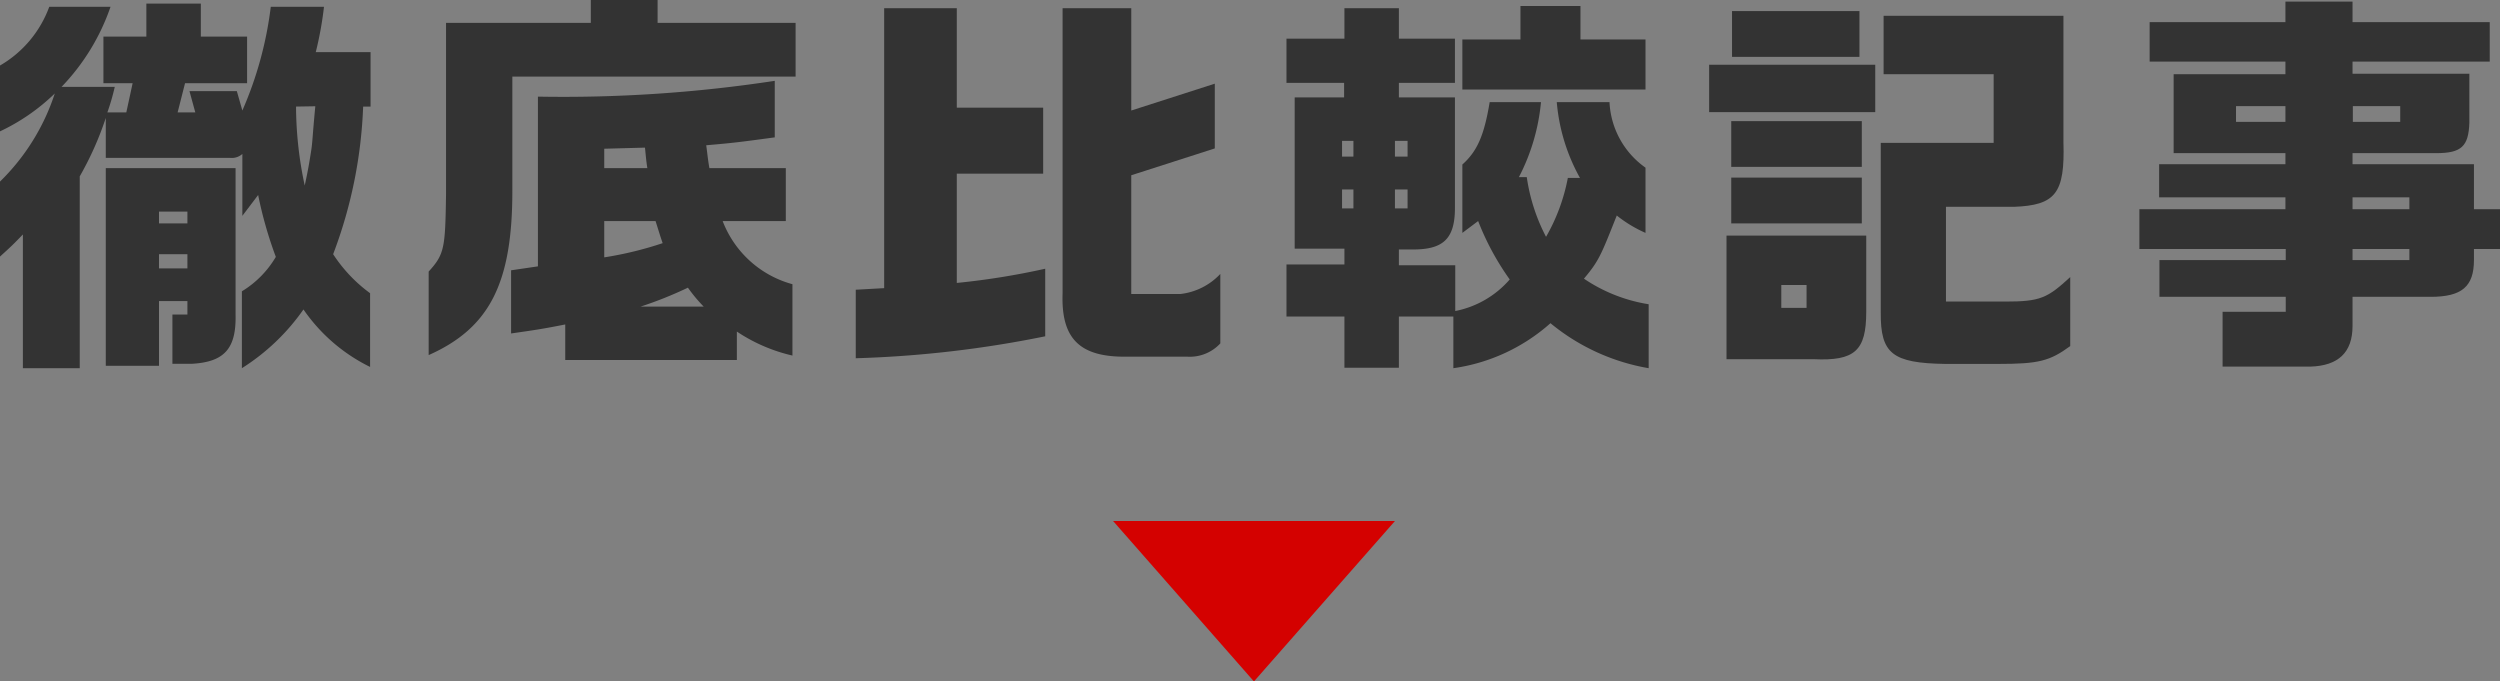
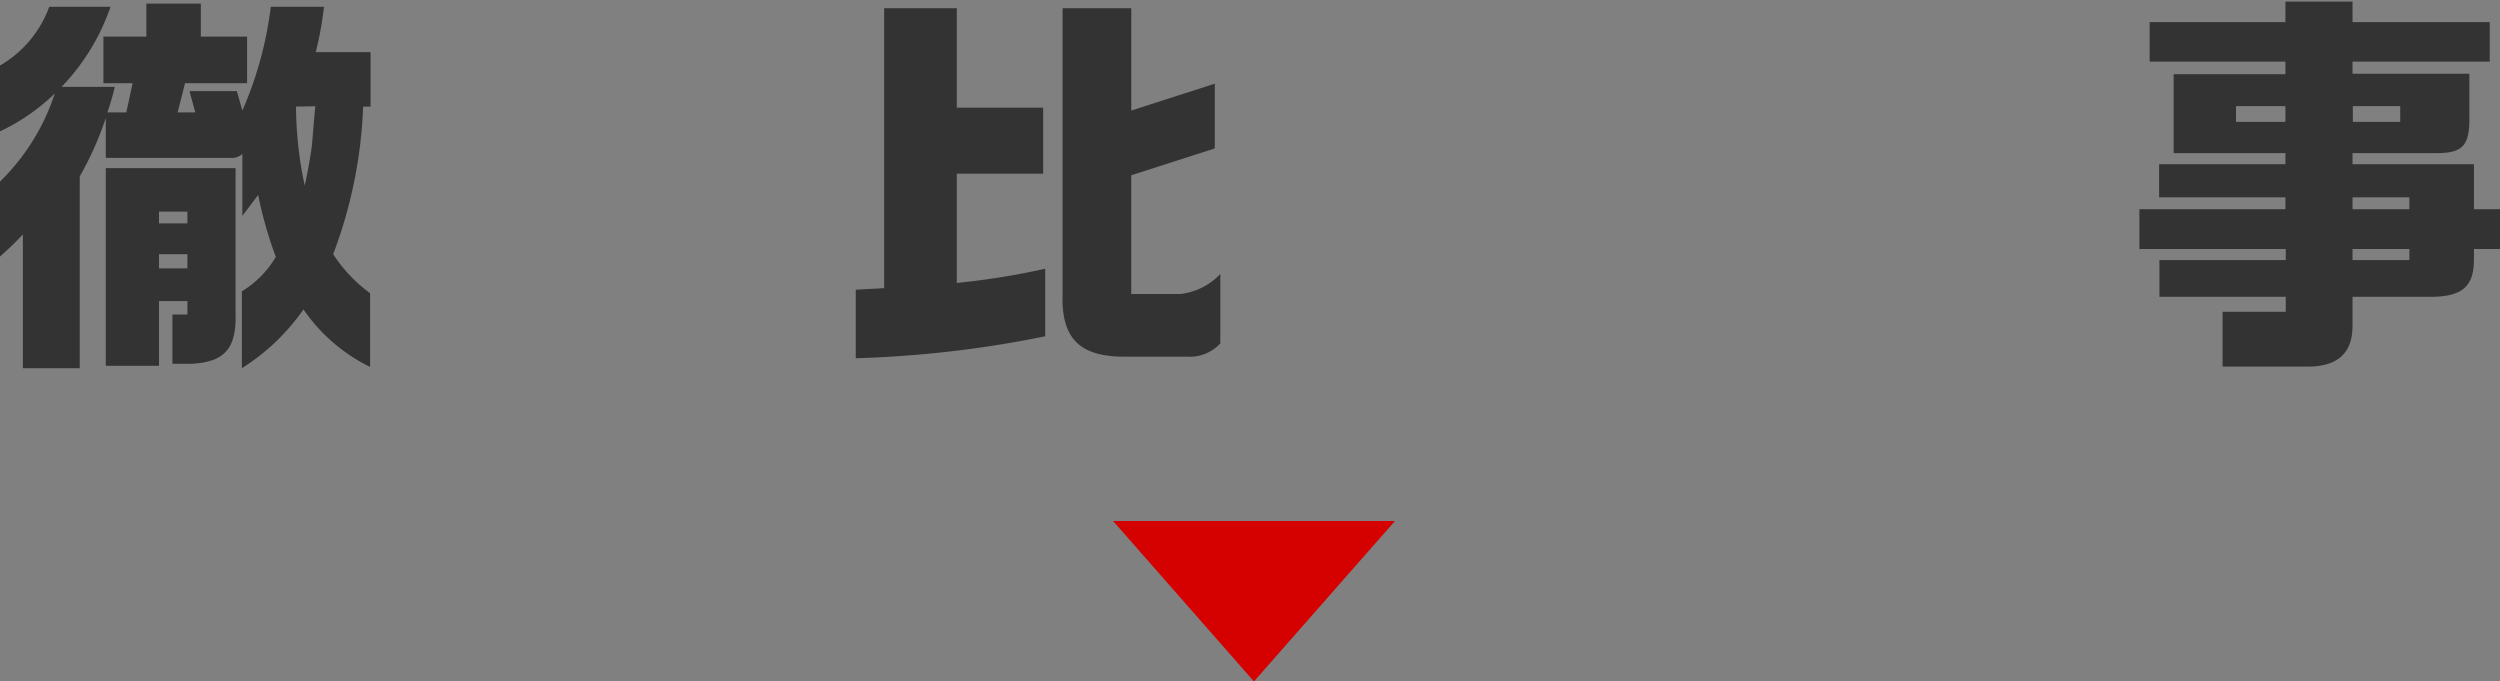
<svg xmlns="http://www.w3.org/2000/svg" width="158.34" height="43.16" viewBox="0 0 158.34 43.16">
  <rect x="0" y="0" width="158.34" height="43.16" fill="#808080" stroke="none" />
  <defs>
    <style>
      .a, .g {
        stroke: #000;
      }

      .a, .g, .i {
        stroke-miterlimit: 10;
        stroke-width: 5px;
      }

      .b {
        isolation: isolate;
      }

      .c {
        fill: #333;
      }

      .d {
        fill: #d40100;
      }

      .e {
        mix-blend-mode: multiply;
        opacity: 0.15;
      }

      .f {
        clip-path: url(#a);
      }

      .g, .i {
        fill: none;
      }

      .h {
        fill: #e1f0f3;
      }

      .i {
        stroke: #fff;
      }
    </style>
    <clipPath id="a">
      <rect class="a" x="-98.06" y="90.75" width="971" height="255" rx="3.64" />
    </clipPath>
  </defs>
  <g class="b">
    <g>
      <g>
        <path class="c" d="M0,4.15A7.12,7.12,0,0,0,3.12.43H7A13.73,13.73,0,0,1,3.9,5.5H7.27A14.49,14.49,0,0,1,6.8,7.12H8l.4-1.85H6.55V2.32H9.27V.23h3.45V2.32h2.93V5.27H11.72l-.47,1.85h1.12L12,5.77h3L15.35,7A23.43,23.43,0,0,0,17.15.43h3.37A22.39,22.39,0,0,1,20,3.3h3.47V6.75H23A29.32,29.32,0,0,1,21.1,16.1a9.45,9.45,0,0,0,2.34,2.47v4.67a11,11,0,0,1-4.22-3.64,13.61,13.61,0,0,1-3.9,3.72V18.45a6.26,6.26,0,0,0,2.15-2.18,25.77,25.77,0,0,1-1.12-3.92l-1,1.32V9.75a1,1,0,0,1-.77.25H6.7V7.47a20.27,20.27,0,0,1-1.65,3.7V23.32H1.45V14.85c-.6.62-.7.72-1.45,1.4V11.5A13.76,13.76,0,0,0,3.47,5.92,12.8,12.8,0,0,1,0,8.32Zm6.7,6.5h8.22v9.27c.05,2.15-.7,3-2.75,3.12H10.92V19.92h.95v-.85h-1.8v4.1H6.7Zm5.17,3.5V13.4h-1.8v.75Zm0,2.85v-.9h-1.8V17ZM18.75,6.75a24.19,24.19,0,0,0,.55,5c.22-1,.3-1.52.4-2.15s.07-.75.27-2.87Z" />
-         <path class="c" d="M37.42,1.45V0h4.23V1.45h8.74v3.4H32.45V12.1c0,5.82-1.43,8.67-5.3,10.39V17.2c1-1.1,1.05-1.48,1.1-4.88V1.45ZM34.07,6.12a89,89,0,0,0,15-1V8.7c-2.22.3-2.59.35-4.34.5.1.75.1.87.2,1.45h4.84V14h-4a6.58,6.58,0,0,0,4.42,4v4.52A10.62,10.62,0,0,1,46.67,21v1.8H35.8V20.55c-1.38.27-1.68.32-3.43.57v-4l1.7-.25ZM41,10.65c-.08-.53-.08-.63-.15-1.3l-2.58.07v1.23ZM38.27,14v2.3a22.56,22.56,0,0,0,3.7-.9c-.2-.58-.22-.68-.45-1.4Zm6.3,5.42a9.81,9.81,0,0,1-1-1.2,25,25,0,0,1-3,1.2Z" />
        <path class="c" d="M56,18.25V.52H60.6v6.3h5.47V11H60.6v6.92a47,47,0,0,0,5.6-.9v4.28a70.28,70.28,0,0,1-12,1.39V18.35ZM71.65.52V7L76.94,5.3V9.4l-5.29,1.7v7.52h3.12a4.1,4.1,0,0,0,2.52-1.27v4.4a2.63,2.63,0,0,1-2.1.84H71.4c-3,.05-4.2-1.12-4.1-4V.52Z" />
-         <path class="c" d="M81.48,16.75h3.67v-1H82V6.17h3.13V5.25H81.48V2.45h3.67V.52H88.6V2.45h3.55v2.8H88.6v.92h3.55v7c0,2-.78,2.65-2.73,2.63H88.6v1h3.57V19.7a6.13,6.13,0,0,0,3.45-2,16.83,16.83,0,0,1-2-3.7l-1,.75V10.42c.95-.85,1.38-1.85,1.73-3.95H97.6a12.86,12.86,0,0,1-1.4,4.75h.5A11.77,11.77,0,0,0,97.92,15a11.9,11.9,0,0,0,1.38-3.73h.77A11.89,11.89,0,0,1,98.6,6.47h3.34a5.38,5.38,0,0,0,2.28,4.15v4.13a8.16,8.16,0,0,1-1.82-1.1c-1,2.52-1.13,2.87-2.08,4a10.15,10.15,0,0,0,4.1,1.62v4.05a13.3,13.3,0,0,1-6.22-2.85,11.7,11.7,0,0,1-6.15,2.85V20.05H88.6v3.24H85.15V20.05H81.48Zm4.24-6.83v-1H85v1Zm0,3.28V12H85v1.2Zm3.43-3.28v-1h-.8v1Zm0,3.28V12h-.8v1.2ZM96.3,2.5V.38h3.8V2.5h4.12V5.67H92.62V2.5Z" />
-         <path class="c" d="M118.77,4.1v3H108.25v-3Zm-.57,10.82v4.83c0,2.47-.73,3.12-3.33,3h-5.52V14.92Zm-.28-7.25v2.9h-8.27V7.67Zm-8.27,3.58h8.27v2.9h-8.27ZM117.77.7V3.6H109.7V.7Zm-3.35,18.8V18.05h-1.6V19.5ZM119.3,4.7V1h11.39v8c.1,3.25-.5,4-3.14,4.1h-4.3v6H127c2.24,0,2.67-.22,4.12-1.55v4.37c-1.3.95-2,1.13-4.57,1.13h-3.33c-3.37-.05-4.12-.65-4.1-3.25V9.05h7.15V4.7Z" />
        <path class="c" d="M144.75,13.25V12.5h-8V10.4h8V9.7h-7.08v-5h7.08V3.9h-8.6V1.4h8.6V.1H149V1.4h8.69V3.9H149v.77h7.4v3.1c-.05,1.5-.5,1.93-2.1,1.93H149v.7h7.69v2.85h1.65v2.52h-1.65v.7c0,1.68-.77,2.33-2.74,2.33H149v1.85c0,1.67-.9,2.52-2.68,2.57h-5.55V19.75h4V18.8h-8V16.47h8v-.7h-9.27V13.25Zm0-5.53v-1h-3.13v1Zm7.27,0v-1h-3v1Zm.58,5.53V12.5H149v.75Zm0,3.22v-.7H149v.7Z" />
        <path class="d" d="M70.5,33H88.35L79.42,43.16Z" />
      </g>
      <g>
        <g class="e">
          <g>
            <rect x="-98.06" y="90.75" width="971" height="255" rx="3.64" />
            <g class="f">
-               <path d="M-197.38,36.75v413h621v-413Z" />
-             </g>
+               </g>
            <rect class="g" x="-98.06" y="90.75" width="971" height="255" rx="3.64" />
          </g>
        </g>
        <g>
          <rect class="h" x="-103.06" y="85.75" width="971" height="255" rx="3.64" />
          <rect class="i" x="-103.06" y="85.75" width="971" height="255" rx="3.64" />
        </g>
      </g>
    </g>
  </g>
</svg>